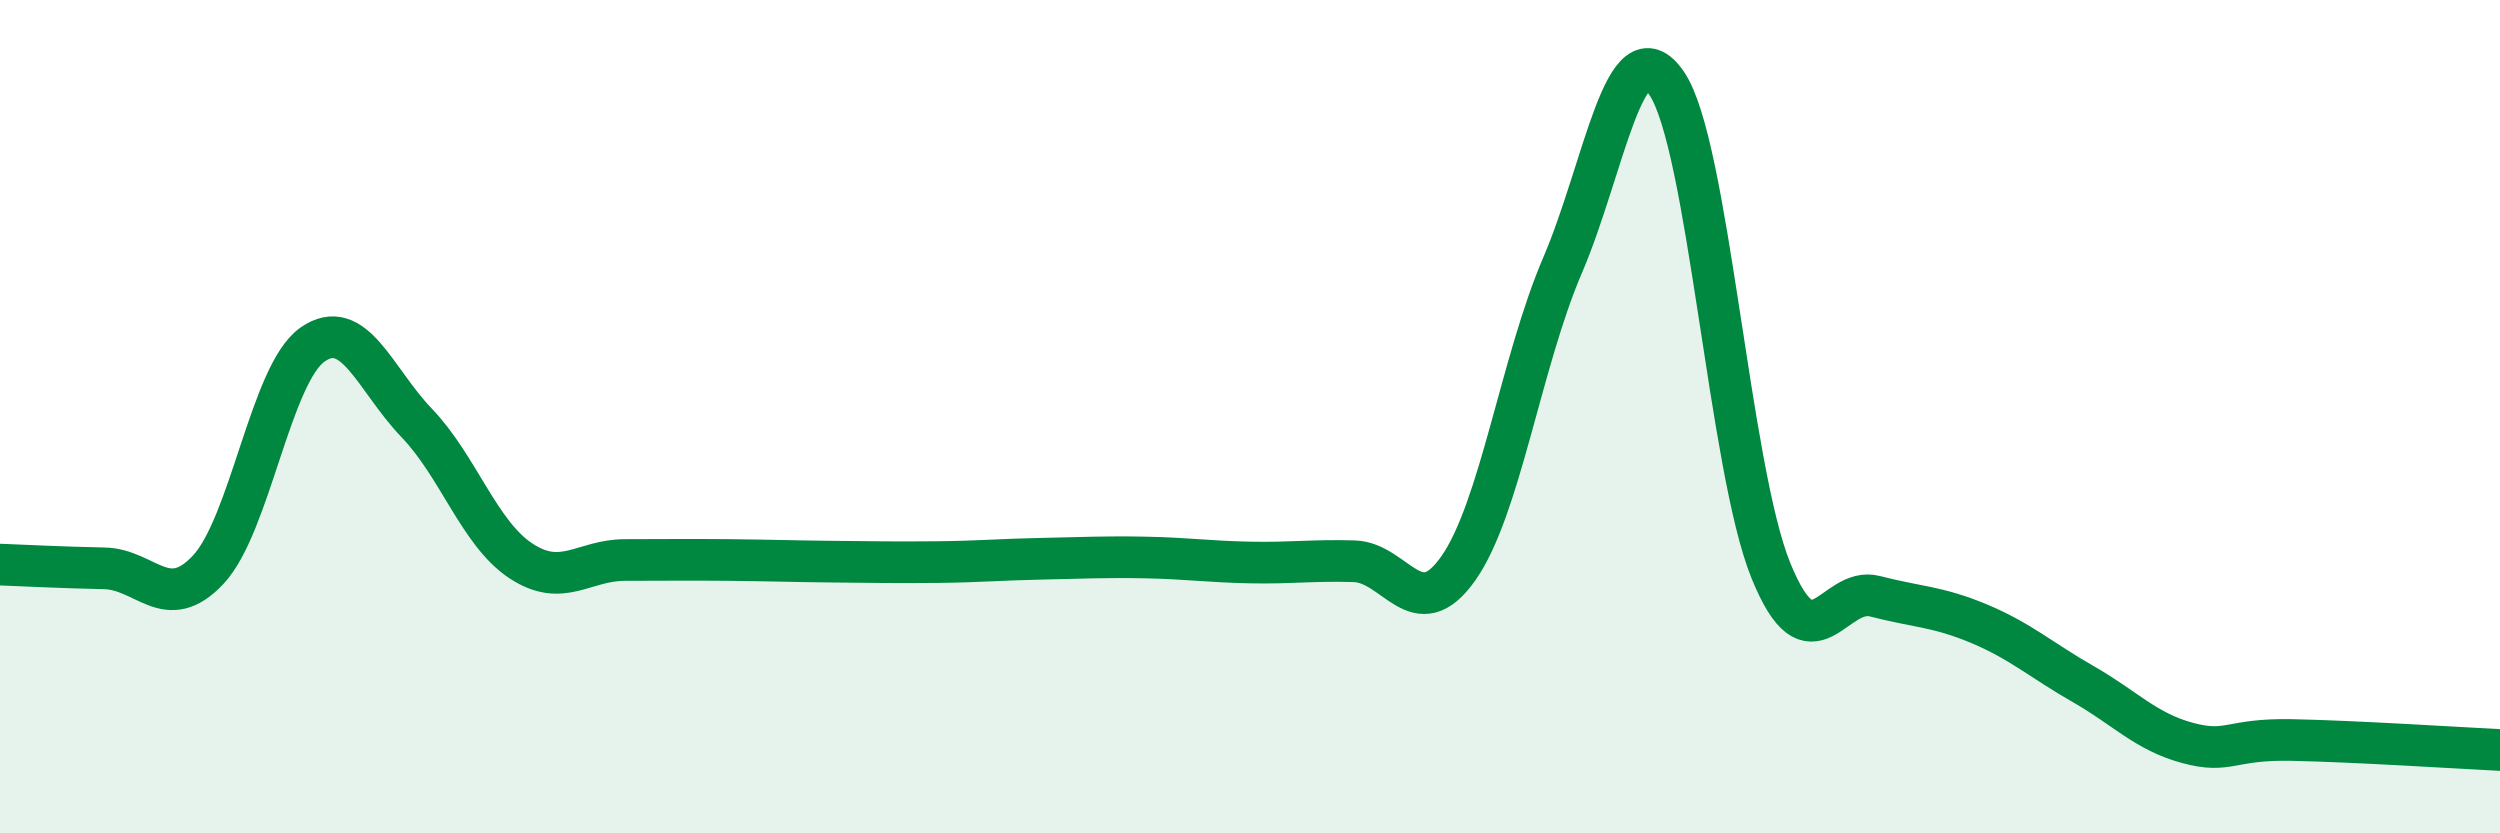
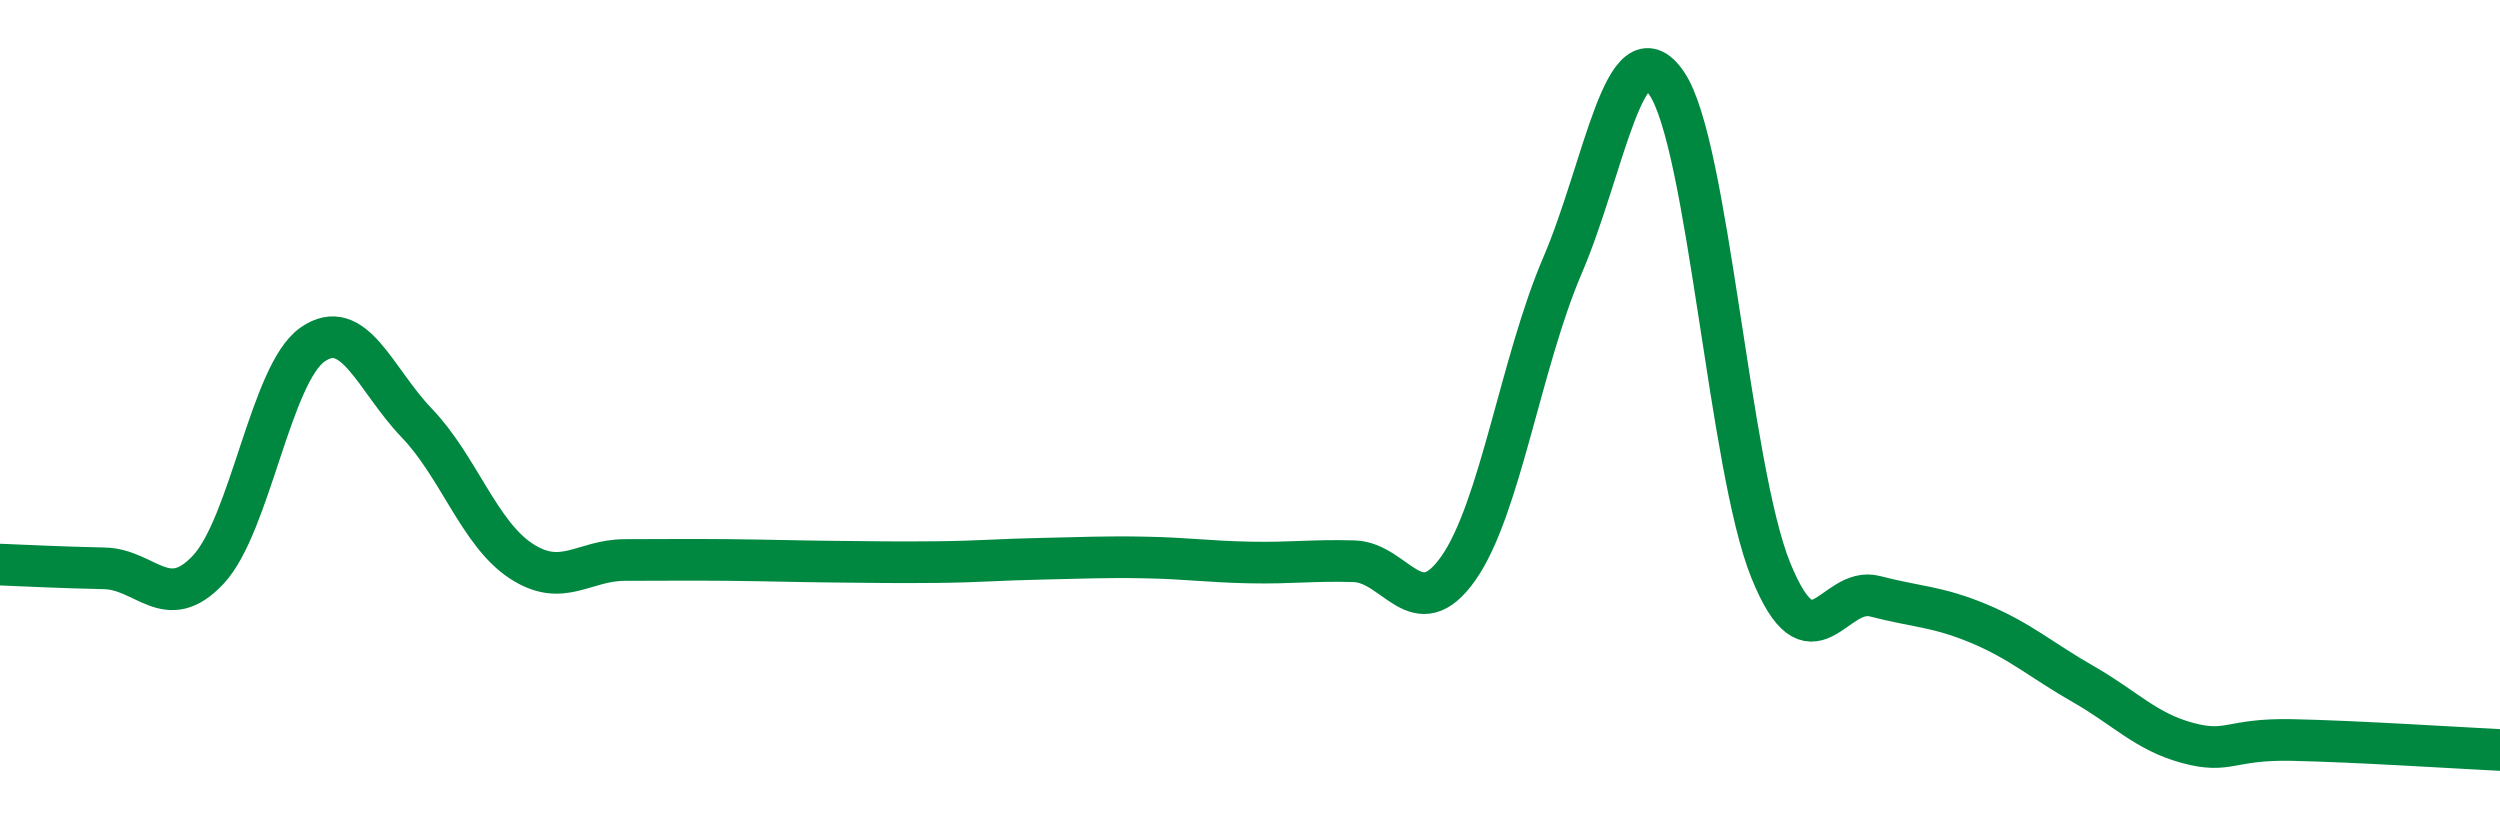
<svg xmlns="http://www.w3.org/2000/svg" width="60" height="20" viewBox="0 0 60 20">
-   <path d="M 0,13.55 C 0.5,13.57 1.5,13.62 2.5,13.64 C 3.5,13.66 4,14.74 5,13.67 C 6,12.6 6.5,8.97 7.5,8.27 C 8.5,7.57 9,9.11 10,10.15 C 11,11.19 11.5,12.8 12.5,13.46 C 13.5,14.12 14,13.44 15,13.44 C 16,13.44 16.5,13.43 17.5,13.44 C 18.5,13.45 19,13.47 20,13.48 C 21,13.49 21.5,13.5 22.5,13.49 C 23.5,13.48 24,13.43 25,13.41 C 26,13.39 26.5,13.36 27.5,13.38 C 28.5,13.4 29,13.48 30,13.5 C 31,13.52 31.5,13.44 32.5,13.47 C 33.5,13.5 34,15.06 35,13.64 C 36,12.22 36.5,8.7 37.5,6.37 C 38.5,4.04 39,0.54 40,2 C 41,3.46 41.5,11.23 42.5,13.69 C 43.5,16.15 44,14.05 45,14.31 C 46,14.57 46.5,14.55 47.5,14.97 C 48.5,15.39 49,15.85 50,16.42 C 51,16.99 51.5,17.56 52.5,17.83 C 53.5,18.1 53.5,17.73 55,17.76 C 56.5,17.79 59,17.95 60,18L60 20L0 20Z" fill="#008740" opacity="0.1" stroke-linecap="round" stroke-linejoin="round" />
  <path d="M 0,13.55 C 0.5,13.57 1.5,13.62 2.5,13.64 C 3.5,13.66 4,14.74 5,13.67 C 6,12.6 6.5,8.97 7.5,8.27 C 8.5,7.57 9,9.11 10,10.15 C 11,11.19 11.5,12.8 12.5,13.46 C 13.5,14.12 14,13.44 15,13.44 C 16,13.44 16.5,13.43 17.5,13.44 C 18.5,13.45 19,13.47 20,13.48 C 21,13.49 21.5,13.5 22.5,13.49 C 23.5,13.48 24,13.43 25,13.41 C 26,13.39 26.5,13.36 27.5,13.38 C 28.5,13.4 29,13.48 30,13.5 C 31,13.52 31.5,13.44 32.5,13.47 C 33.5,13.5 34,15.06 35,13.64 C 36,12.22 36.5,8.7 37.5,6.37 C 38.5,4.04 39,0.54 40,2 C 41,3.46 41.5,11.23 42.5,13.69 C 43.5,16.15 44,14.05 45,14.31 C 46,14.57 46.5,14.55 47.5,14.97 C 48.5,15.39 49,15.85 50,16.42 C 51,16.99 51.5,17.56 52.5,17.83 C 53.5,18.1 53.5,17.73 55,17.76 C 56.5,17.79 59,17.95 60,18" stroke="#008740" stroke-width="1" fill="none" stroke-linecap="round" stroke-linejoin="round" />
</svg>